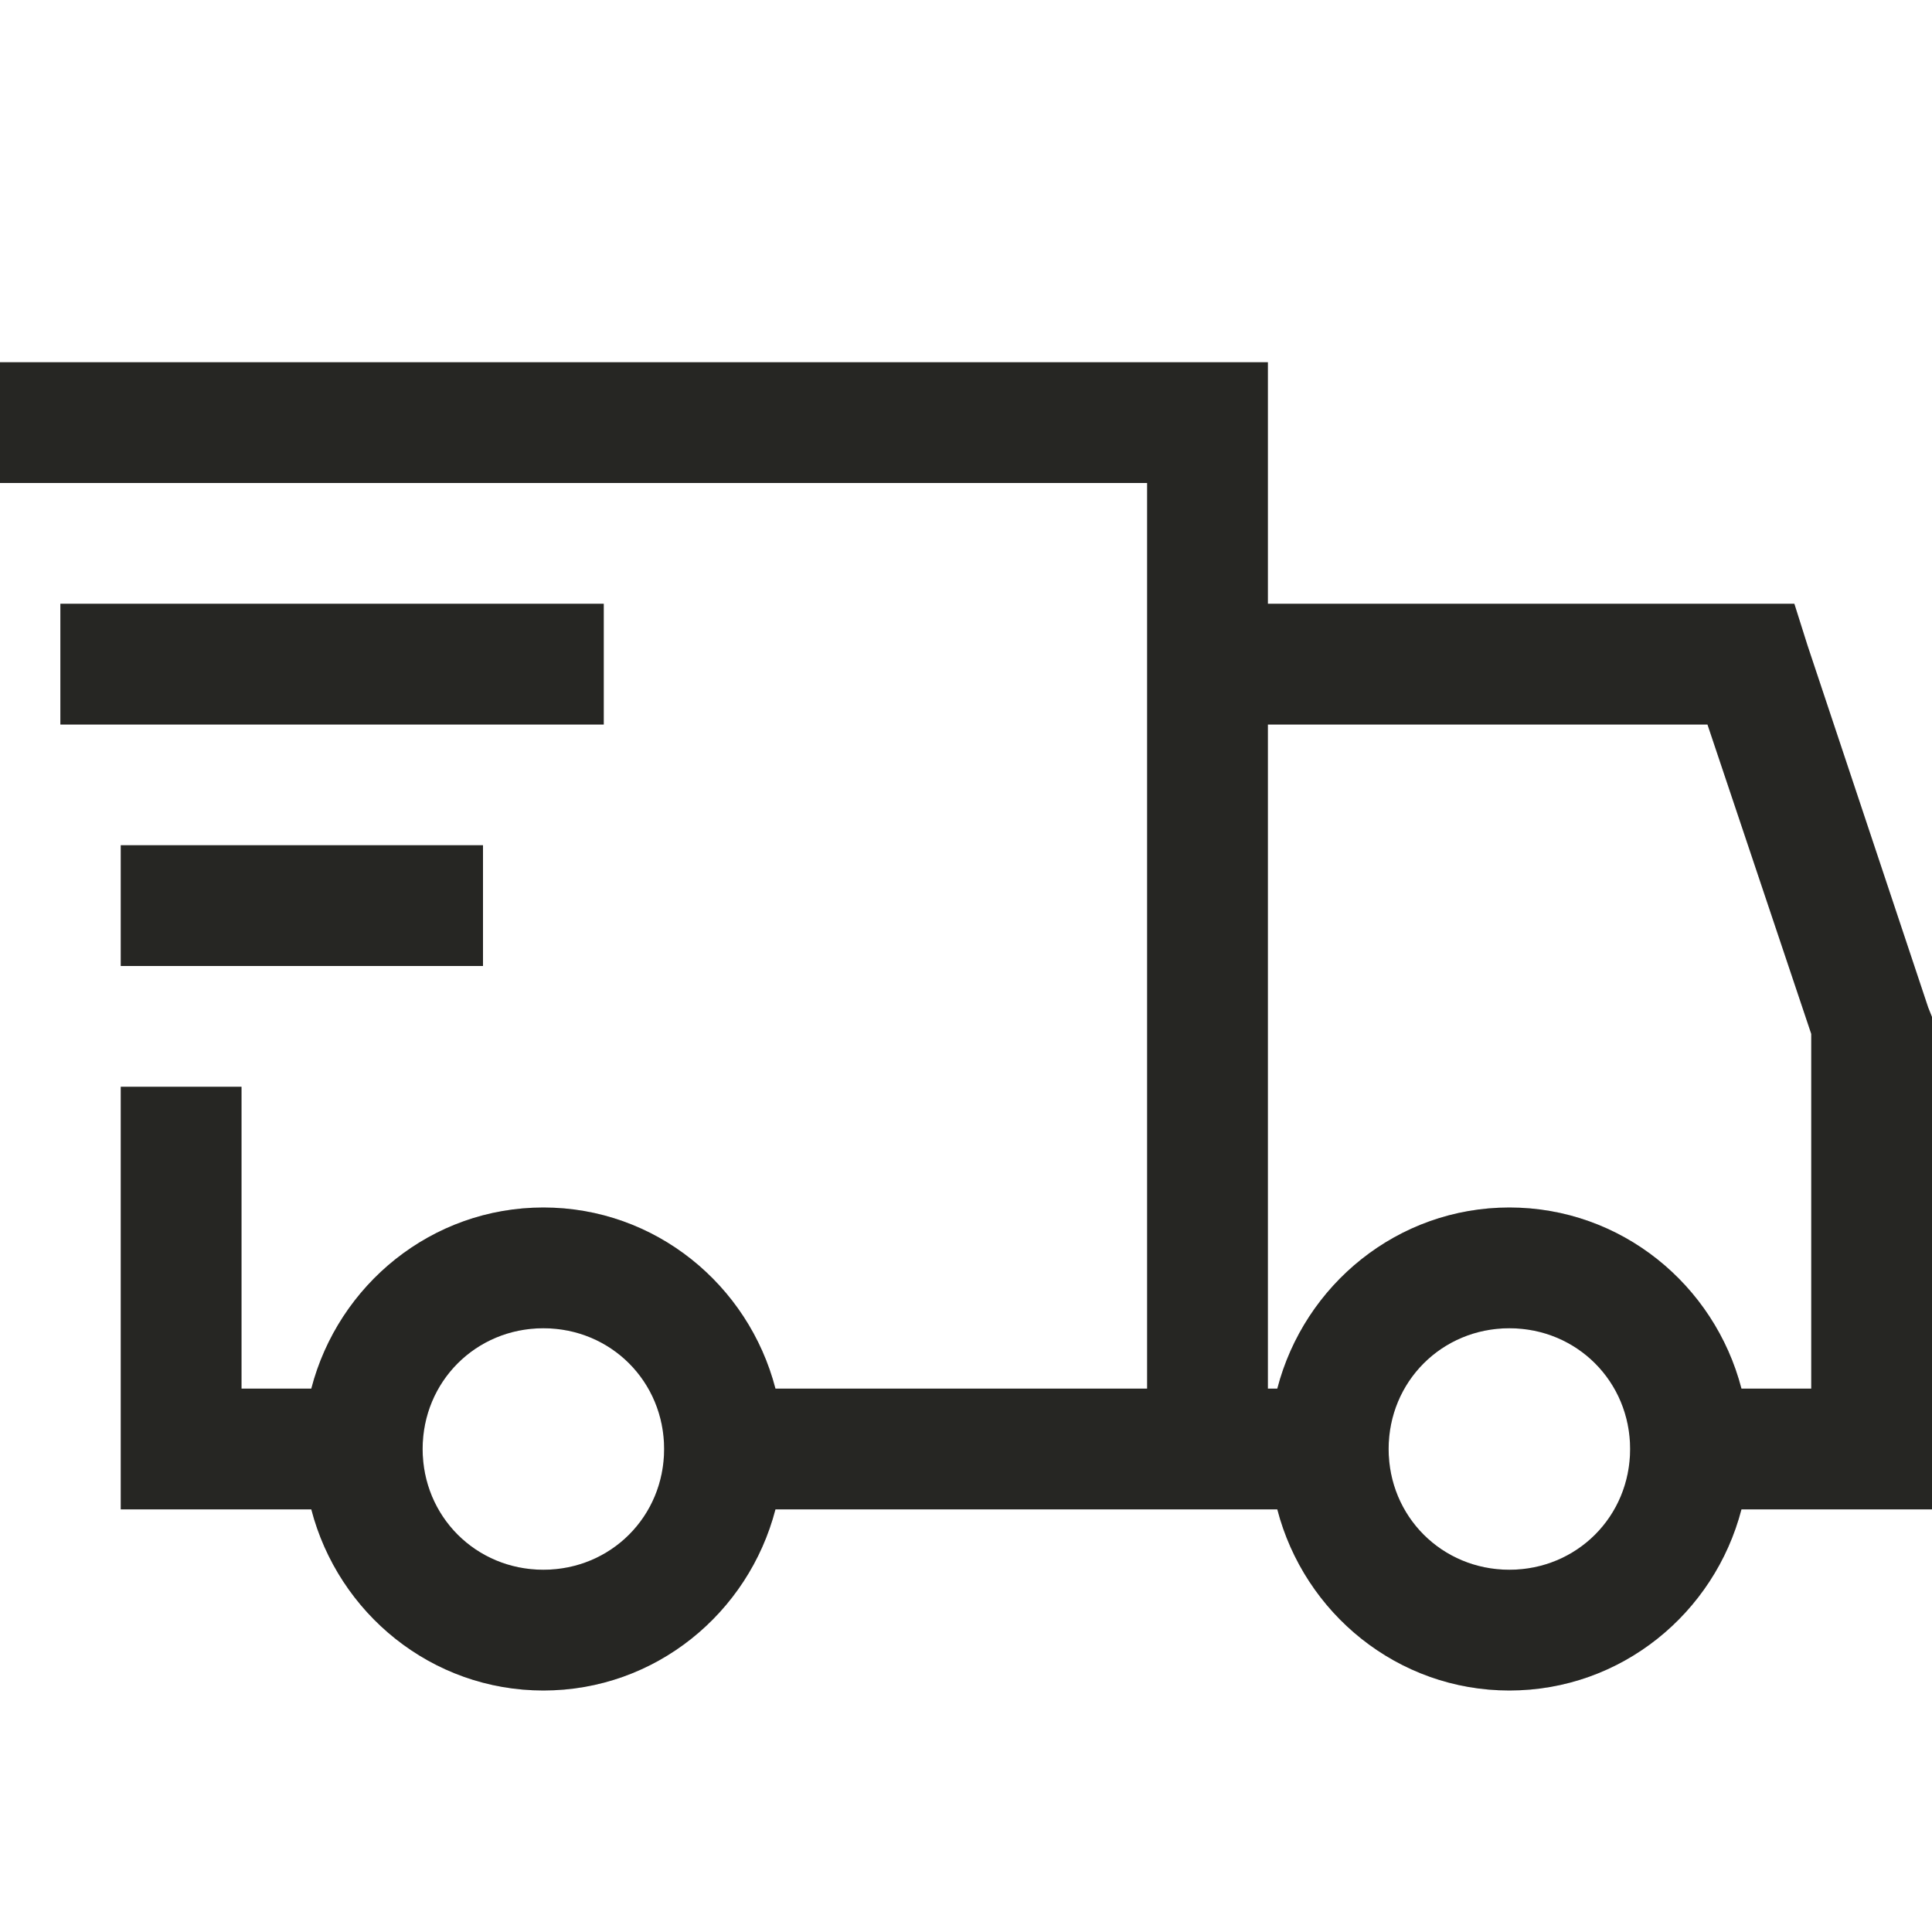
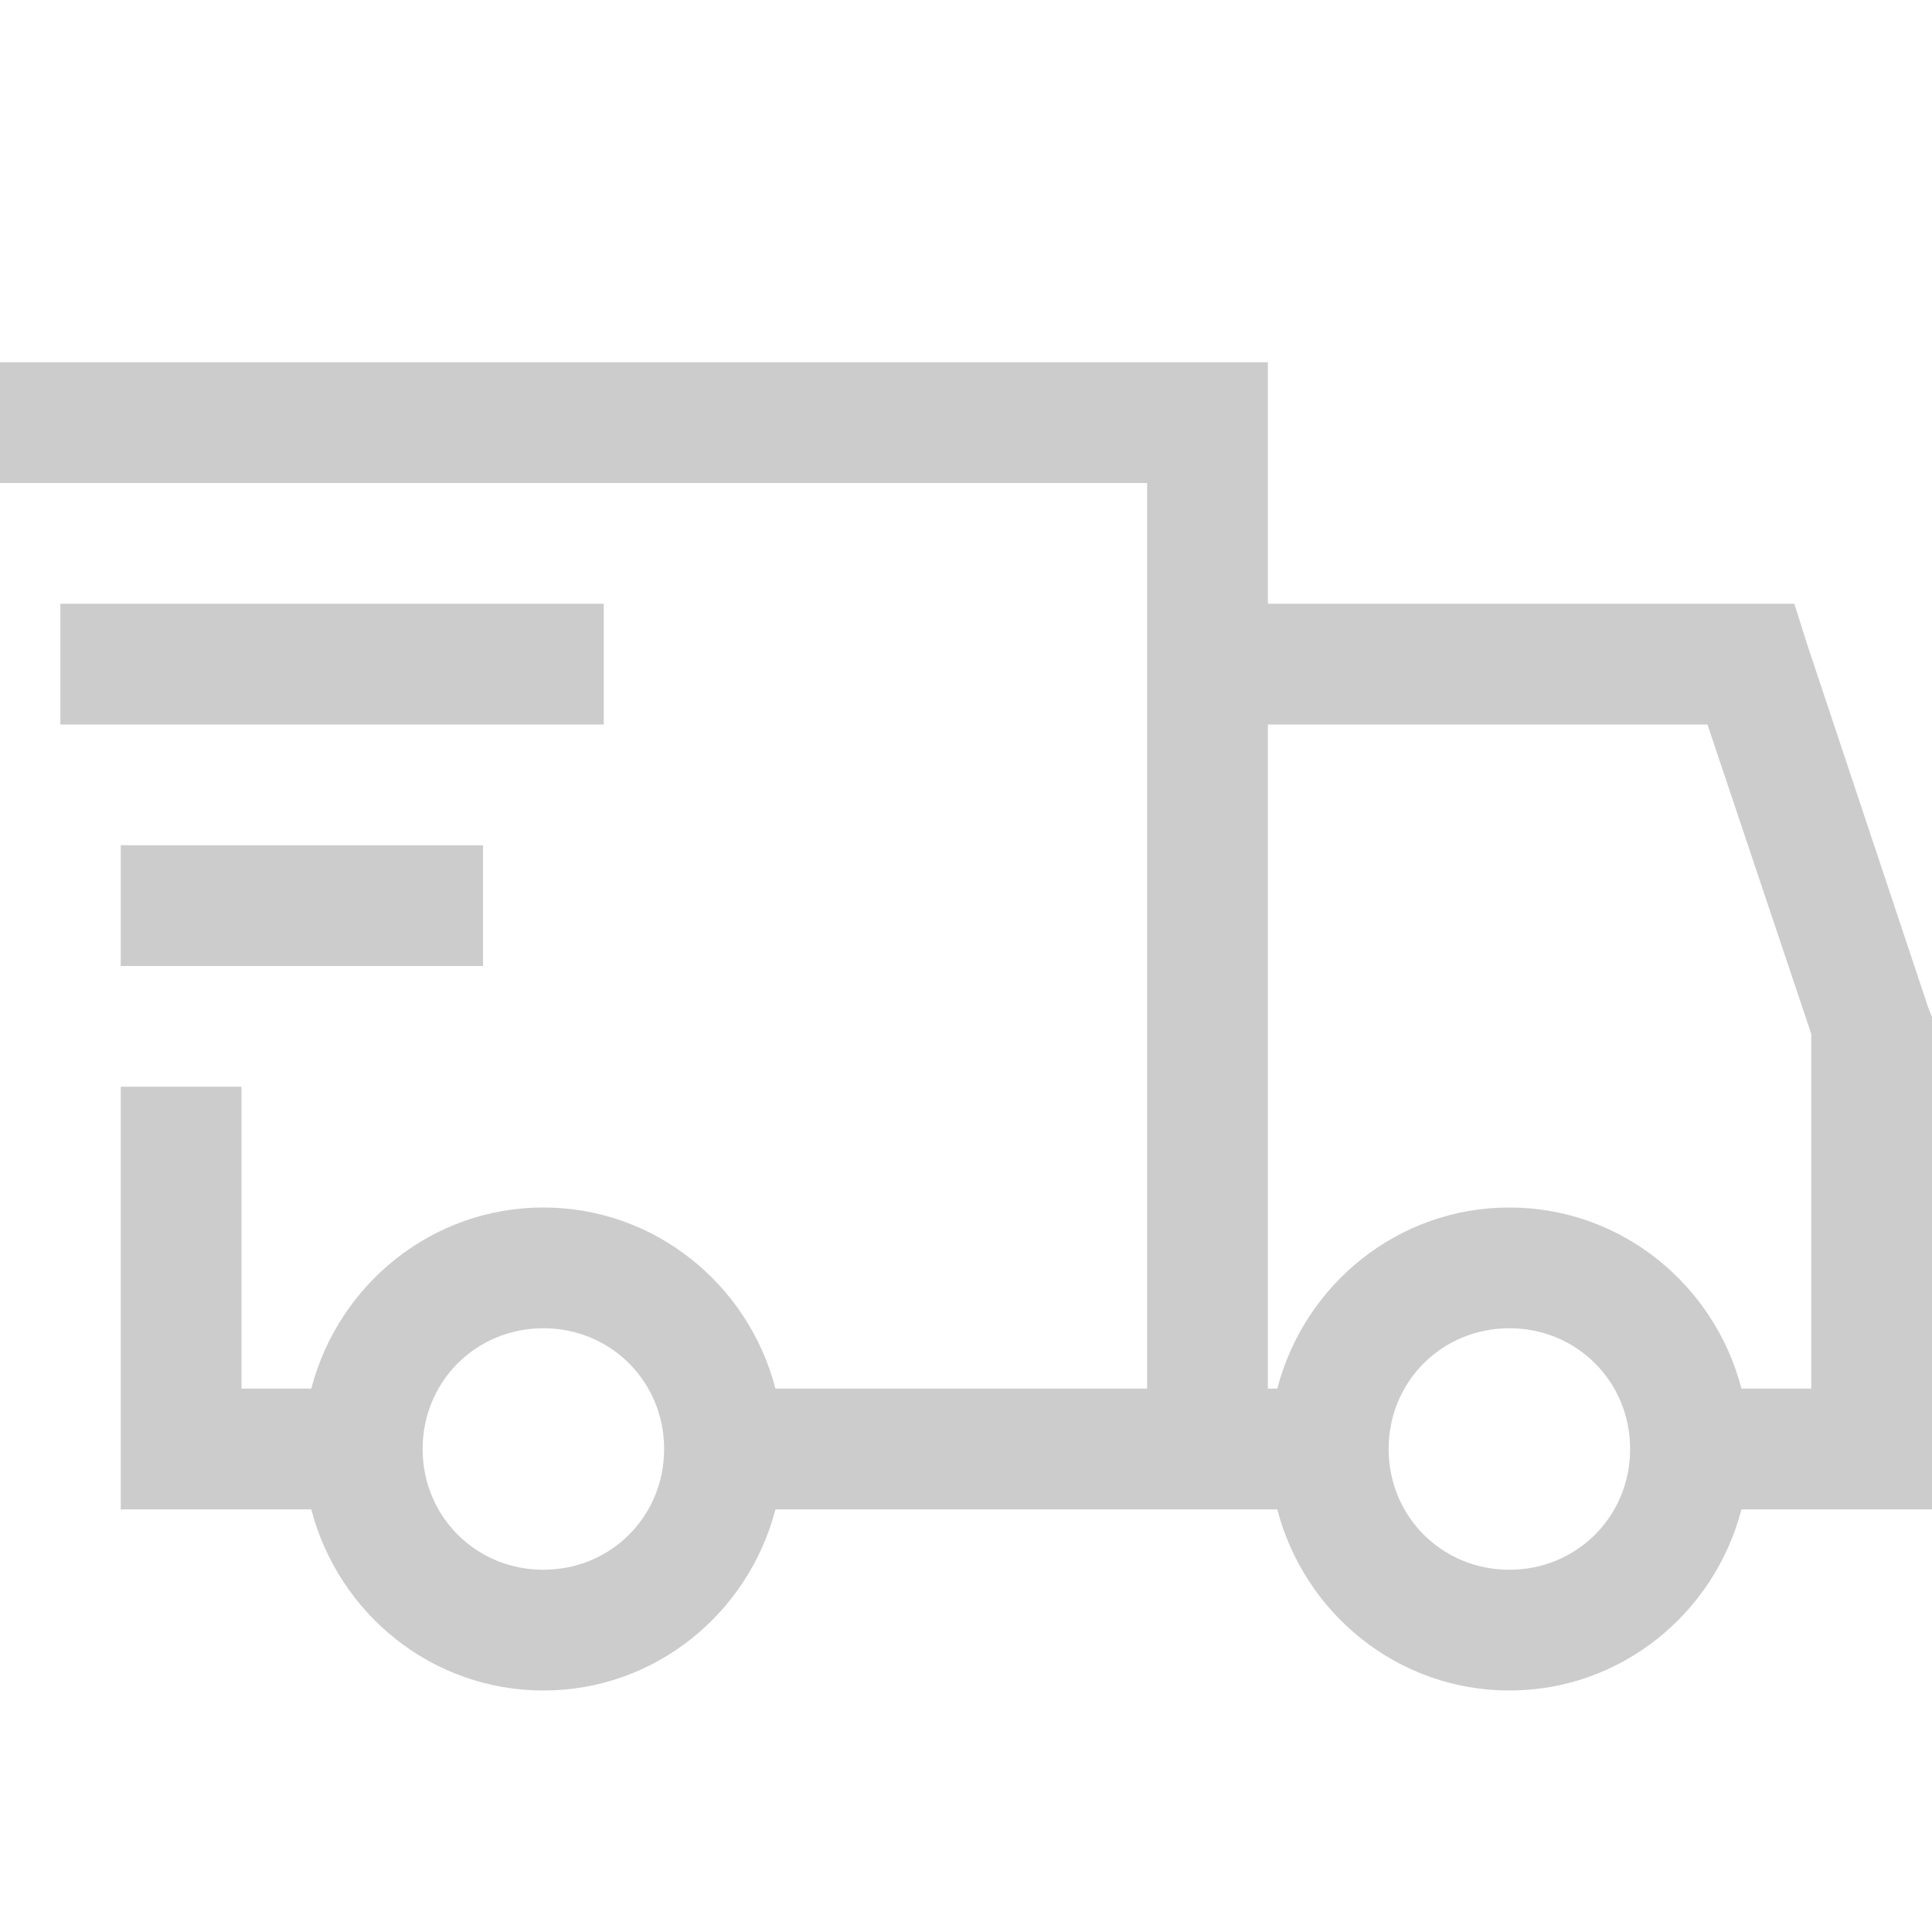
<svg xmlns="http://www.w3.org/2000/svg" width="32" height="32" viewBox="0 0 32 32" fill="none">
-   <path d="M0 6V8H19V23H12.844C12.398 21.281 10.852 20 9 20C7.148 20 5.602 21.281 5.156 23H4V18H2V25H5.156C5.602 26.719 7.148 28 9 28C10.852 28 12.398 26.719 12.844 25H21.156C21.602 26.719 23.148 28 25 28C26.852 28 28.398 26.719 28.844 25H32V16.844L31.937 16.687L29.937 10.687L29.72 10H21V6H0ZM1 10V12H10V10H1ZM21 12H28.281L30 17.125V23H28.844C28.398 21.281 26.852 20 25 20C23.148 20 21.602 21.281 21.156 23H21V12ZM2 14V16H8V14H2ZM9 22C10.117 22 11 22.883 11 24C11 25.117 10.117 26 9 26C7.883 26 7 25.117 7 24C7 22.883 7.883 22 9 22ZM25 22C26.117 22 27 22.883 27 24C27 25.117 26.117 26 25 26C23.883 26 23 25.117 23 24C23 22.883 23.883 22 25 22Z" fill="#302F2C" />
  <path d="M0 6V8H19V23H12.844C12.398 21.281 10.852 20 9 20C7.148 20 5.602 21.281 5.156 23H4V18H2V25H5.156C5.602 26.719 7.148 28 9 28C10.852 28 12.398 26.719 12.844 25H21.156C21.602 26.719 23.148 28 25 28C26.852 28 28.398 26.719 28.844 25H32V16.844L31.937 16.687L29.937 10.687L29.72 10H21V6H0ZM1 10V12H10V10H1ZM21 12H28.281L30 17.125V23H28.844C28.398 21.281 26.852 20 25 20C23.148 20 21.602 21.281 21.156 23H21V12ZM2 14V16H8V14H2ZM9 22C10.117 22 11 22.883 11 24C11 25.117 10.117 26 9 26C7.883 26 7 25.117 7 24C7 22.883 7.883 22 9 22ZM25 22C26.117 22 27 22.883 27 24C27 25.117 26.117 26 25 26C23.883 26 23 25.117 23 24C23 22.883 23.883 22 25 22Z" fill="black" fill-opacity="0.2" />
</svg>